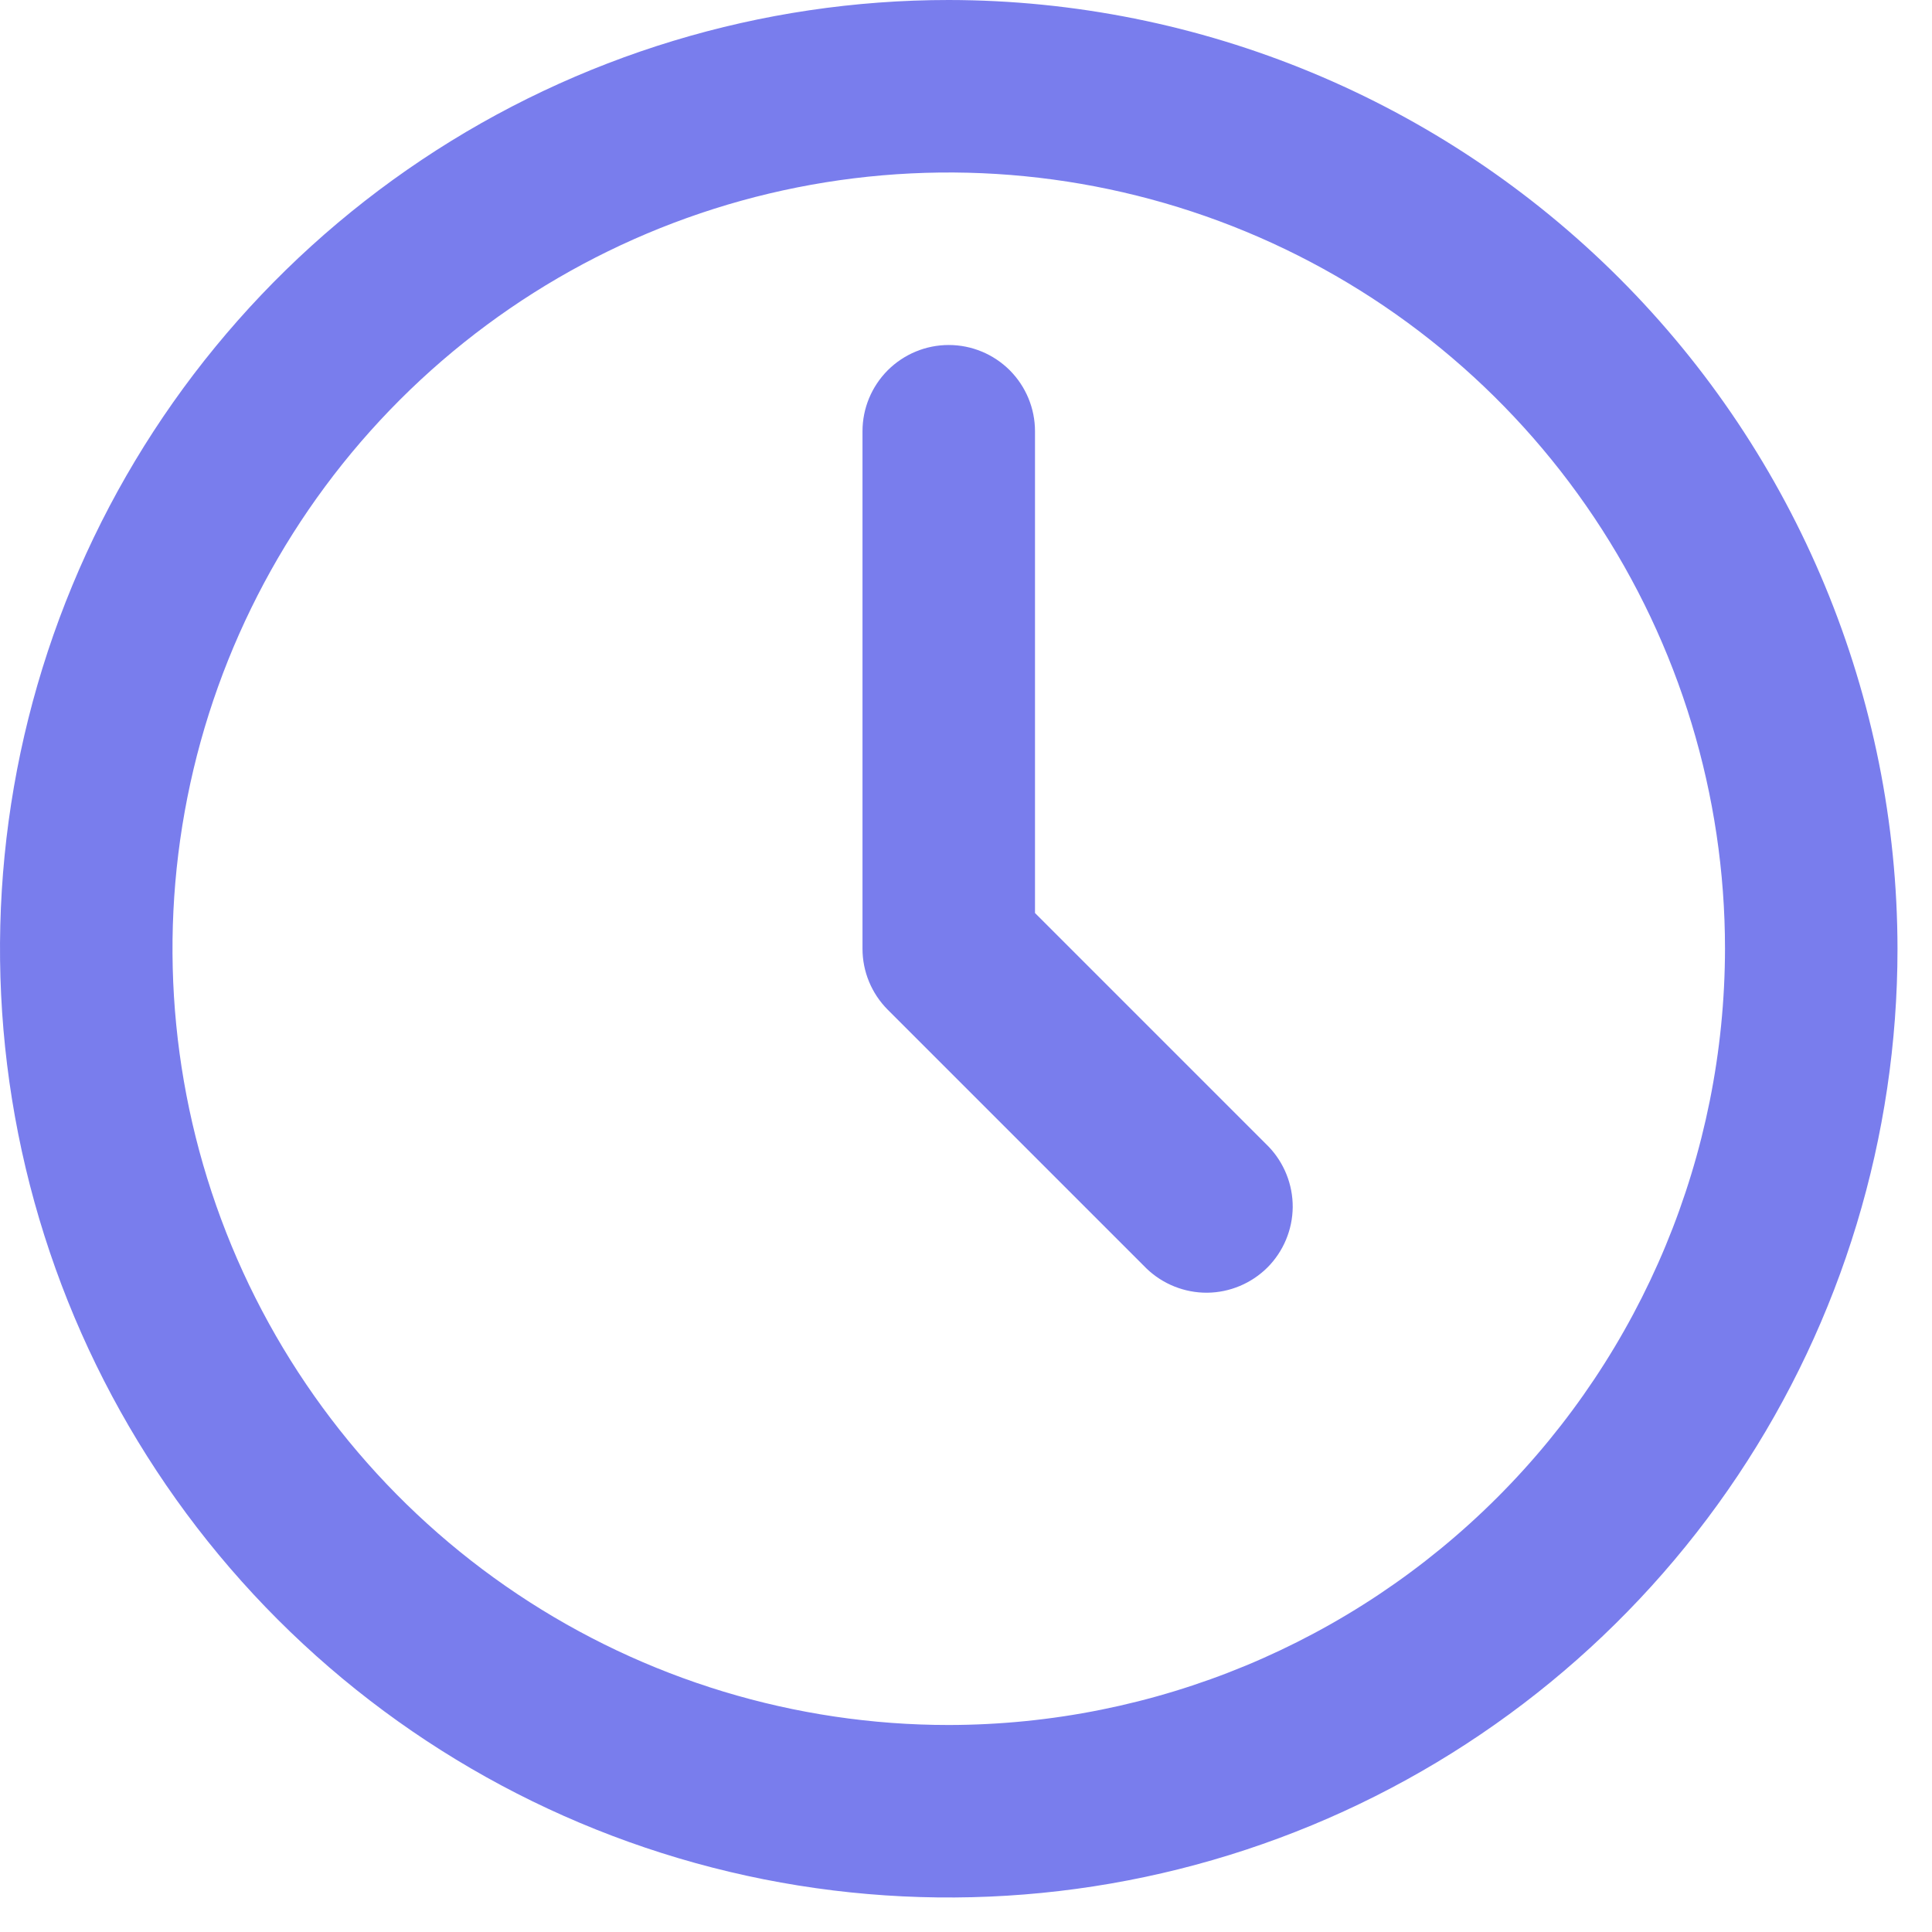
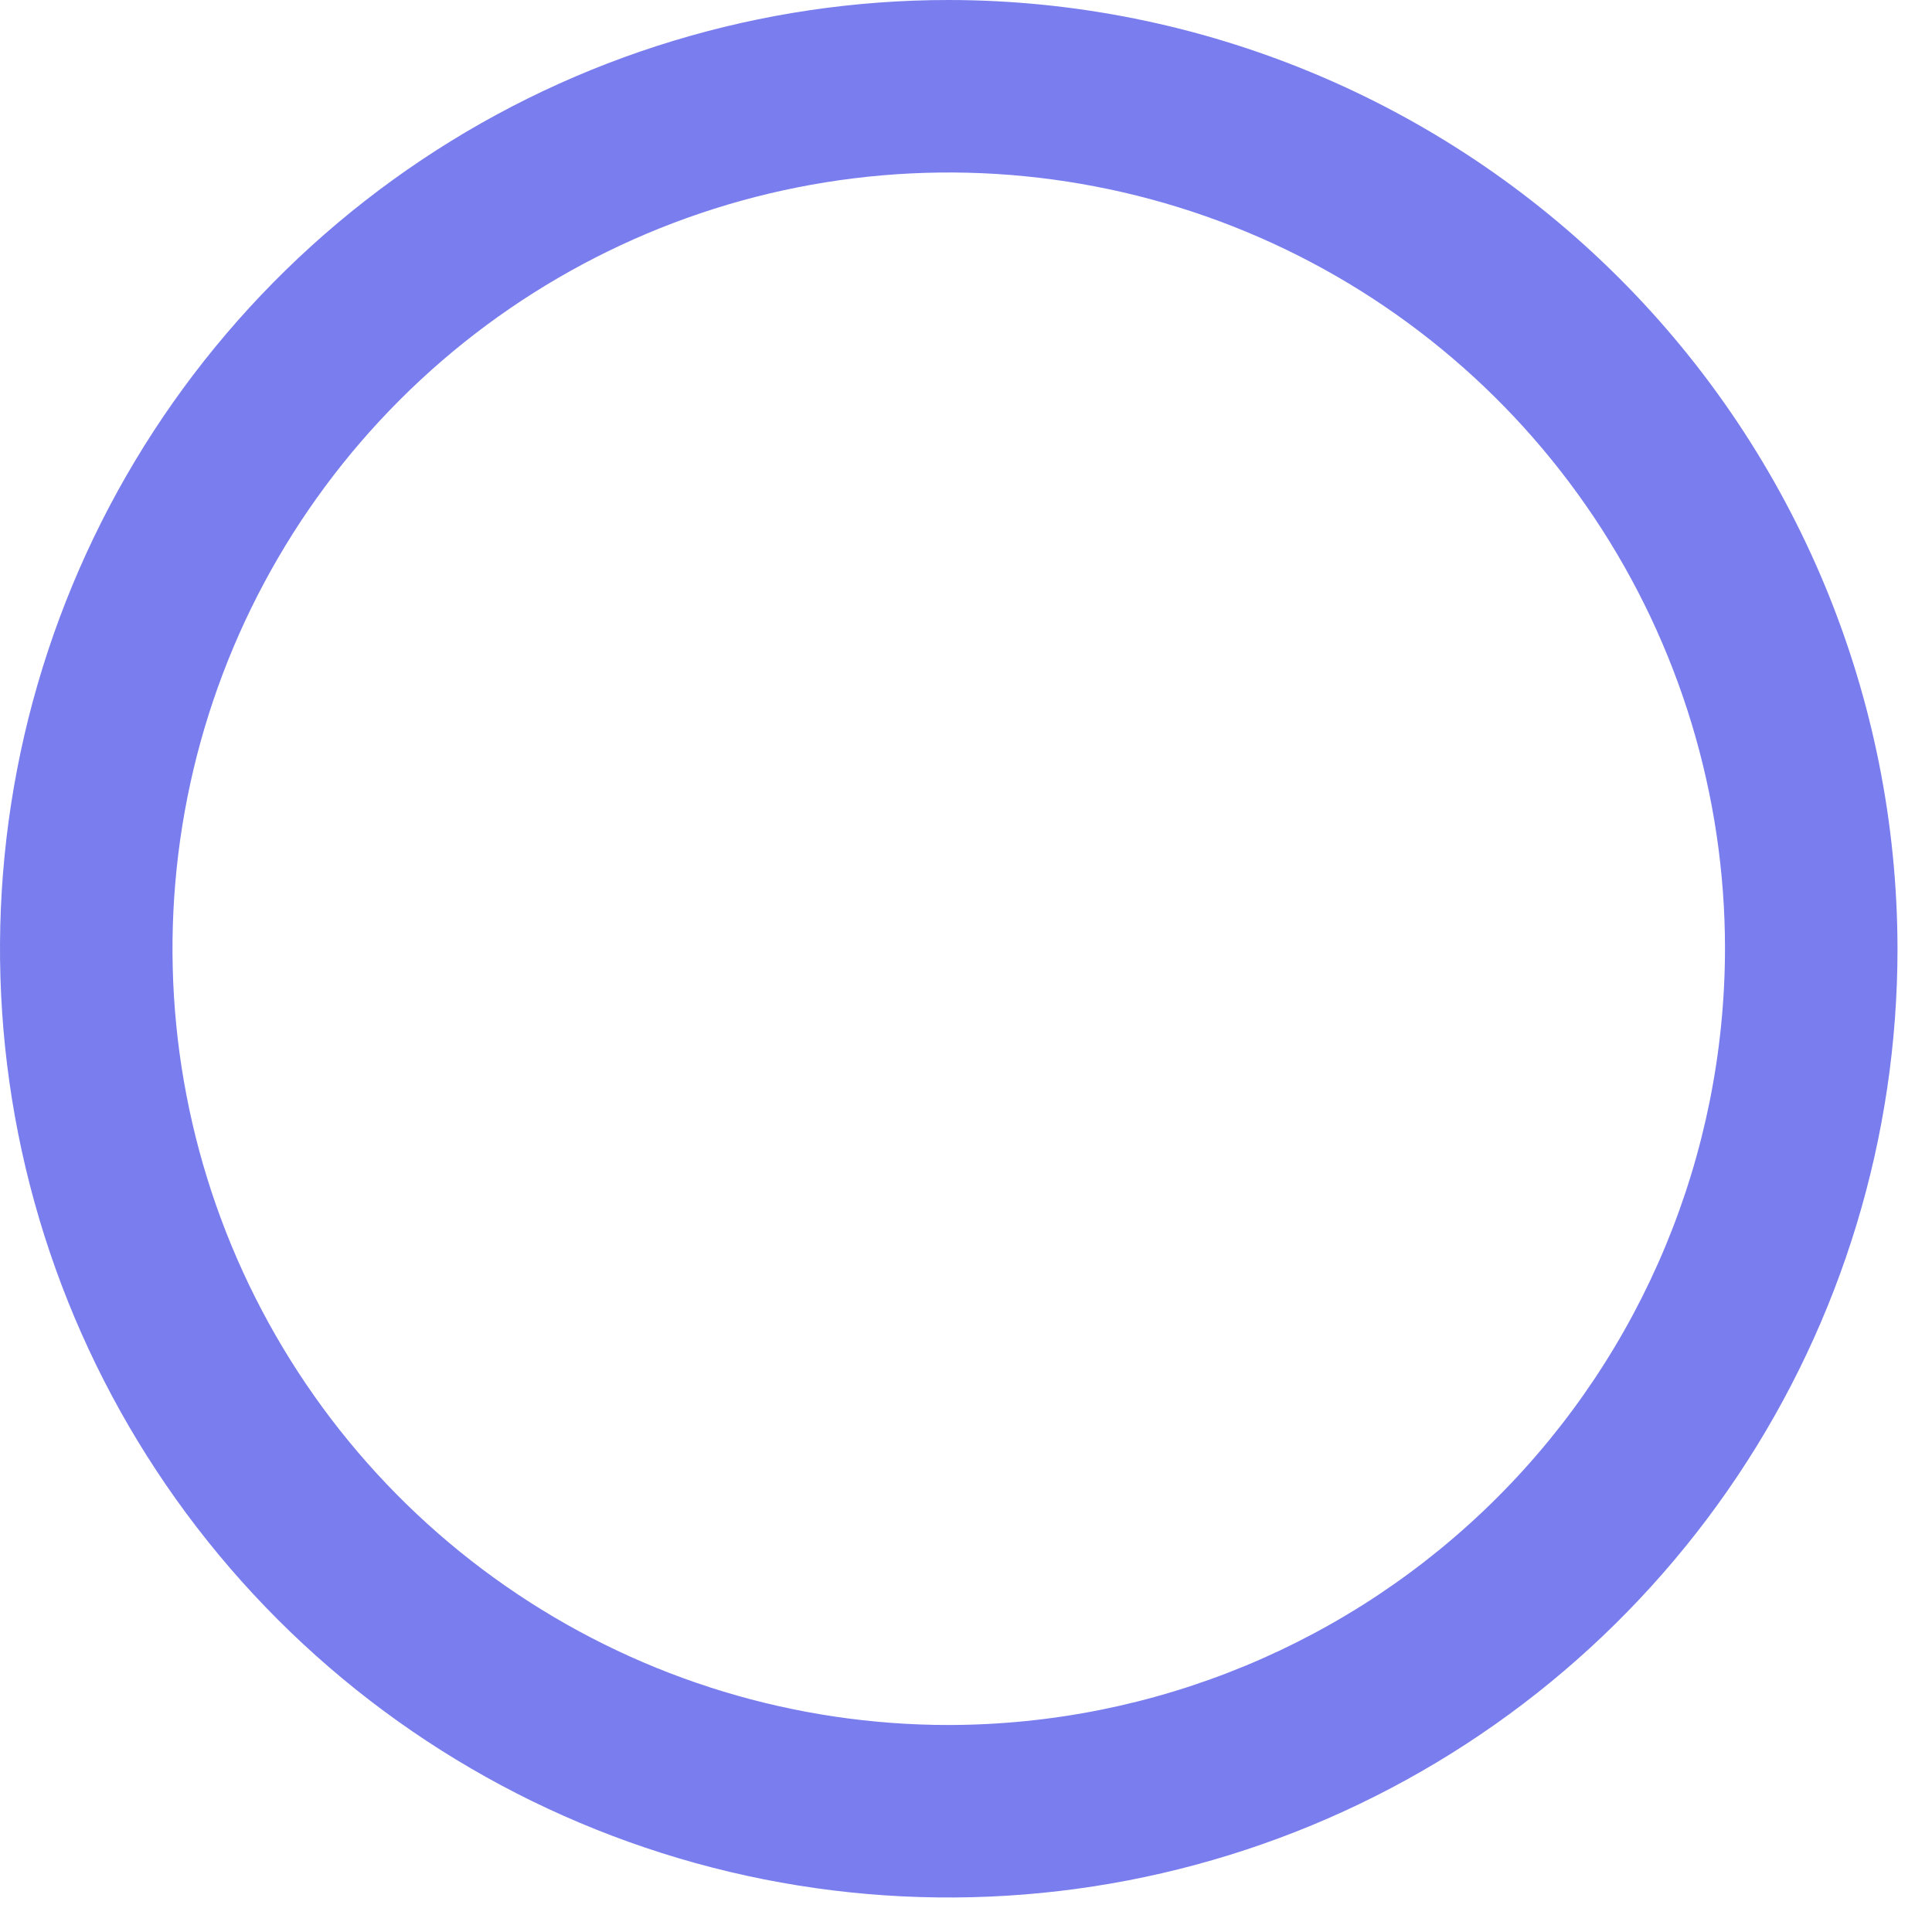
<svg xmlns="http://www.w3.org/2000/svg" width="28" height="28" viewBox="0 0 28 28" fill="none">
  <path d="M13.75 0C11.03 0 8.372 0.806 6.111 2.317C3.85 3.828 2.087 5.976 1.047 8.488C0.006 11.001 -0.266 13.765 0.264 16.433C0.795 19.1 2.104 21.55 4.027 23.473C5.95 25.396 8.4 26.705 11.068 27.236C13.735 27.766 16.499 27.494 19.012 26.453C21.524 25.413 23.672 23.65 25.183 21.389C26.694 19.128 27.5 16.47 27.5 13.75C27.496 10.105 26.046 6.61 23.468 4.032C20.89 1.454 17.395 0.004 13.75 0ZM13.75 25C11.525 25 9.35 24.34 7.5 23.104C5.65 21.868 4.208 20.111 3.356 18.055C2.505 15.999 2.282 13.738 2.716 11.555C3.15 9.373 4.222 7.368 5.795 5.795C7.368 4.222 9.373 3.15 11.555 2.716C13.738 2.282 15.999 2.505 18.055 3.356C20.111 4.208 21.868 5.65 23.104 7.5C24.34 9.35 25 11.525 25 13.75C24.996 16.733 23.81 19.592 21.701 21.701C19.592 23.81 16.733 24.996 13.75 25Z" fill="#797DED" />
-   <path d="M15 13.232V6.25C15 5.918 14.868 5.601 14.634 5.366C14.399 5.132 14.082 5 13.75 5C13.418 5 13.101 5.132 12.866 5.366C12.632 5.601 12.5 5.918 12.5 6.25V13.75C12.5 14.082 12.632 14.399 12.866 14.634L16.616 18.384C16.852 18.611 17.168 18.737 17.495 18.735C17.823 18.732 18.137 18.6 18.369 18.369C18.6 18.137 18.732 17.823 18.735 17.495C18.737 17.168 18.611 16.852 18.384 16.616L15 13.232Z" fill="#797DED" />
</svg>